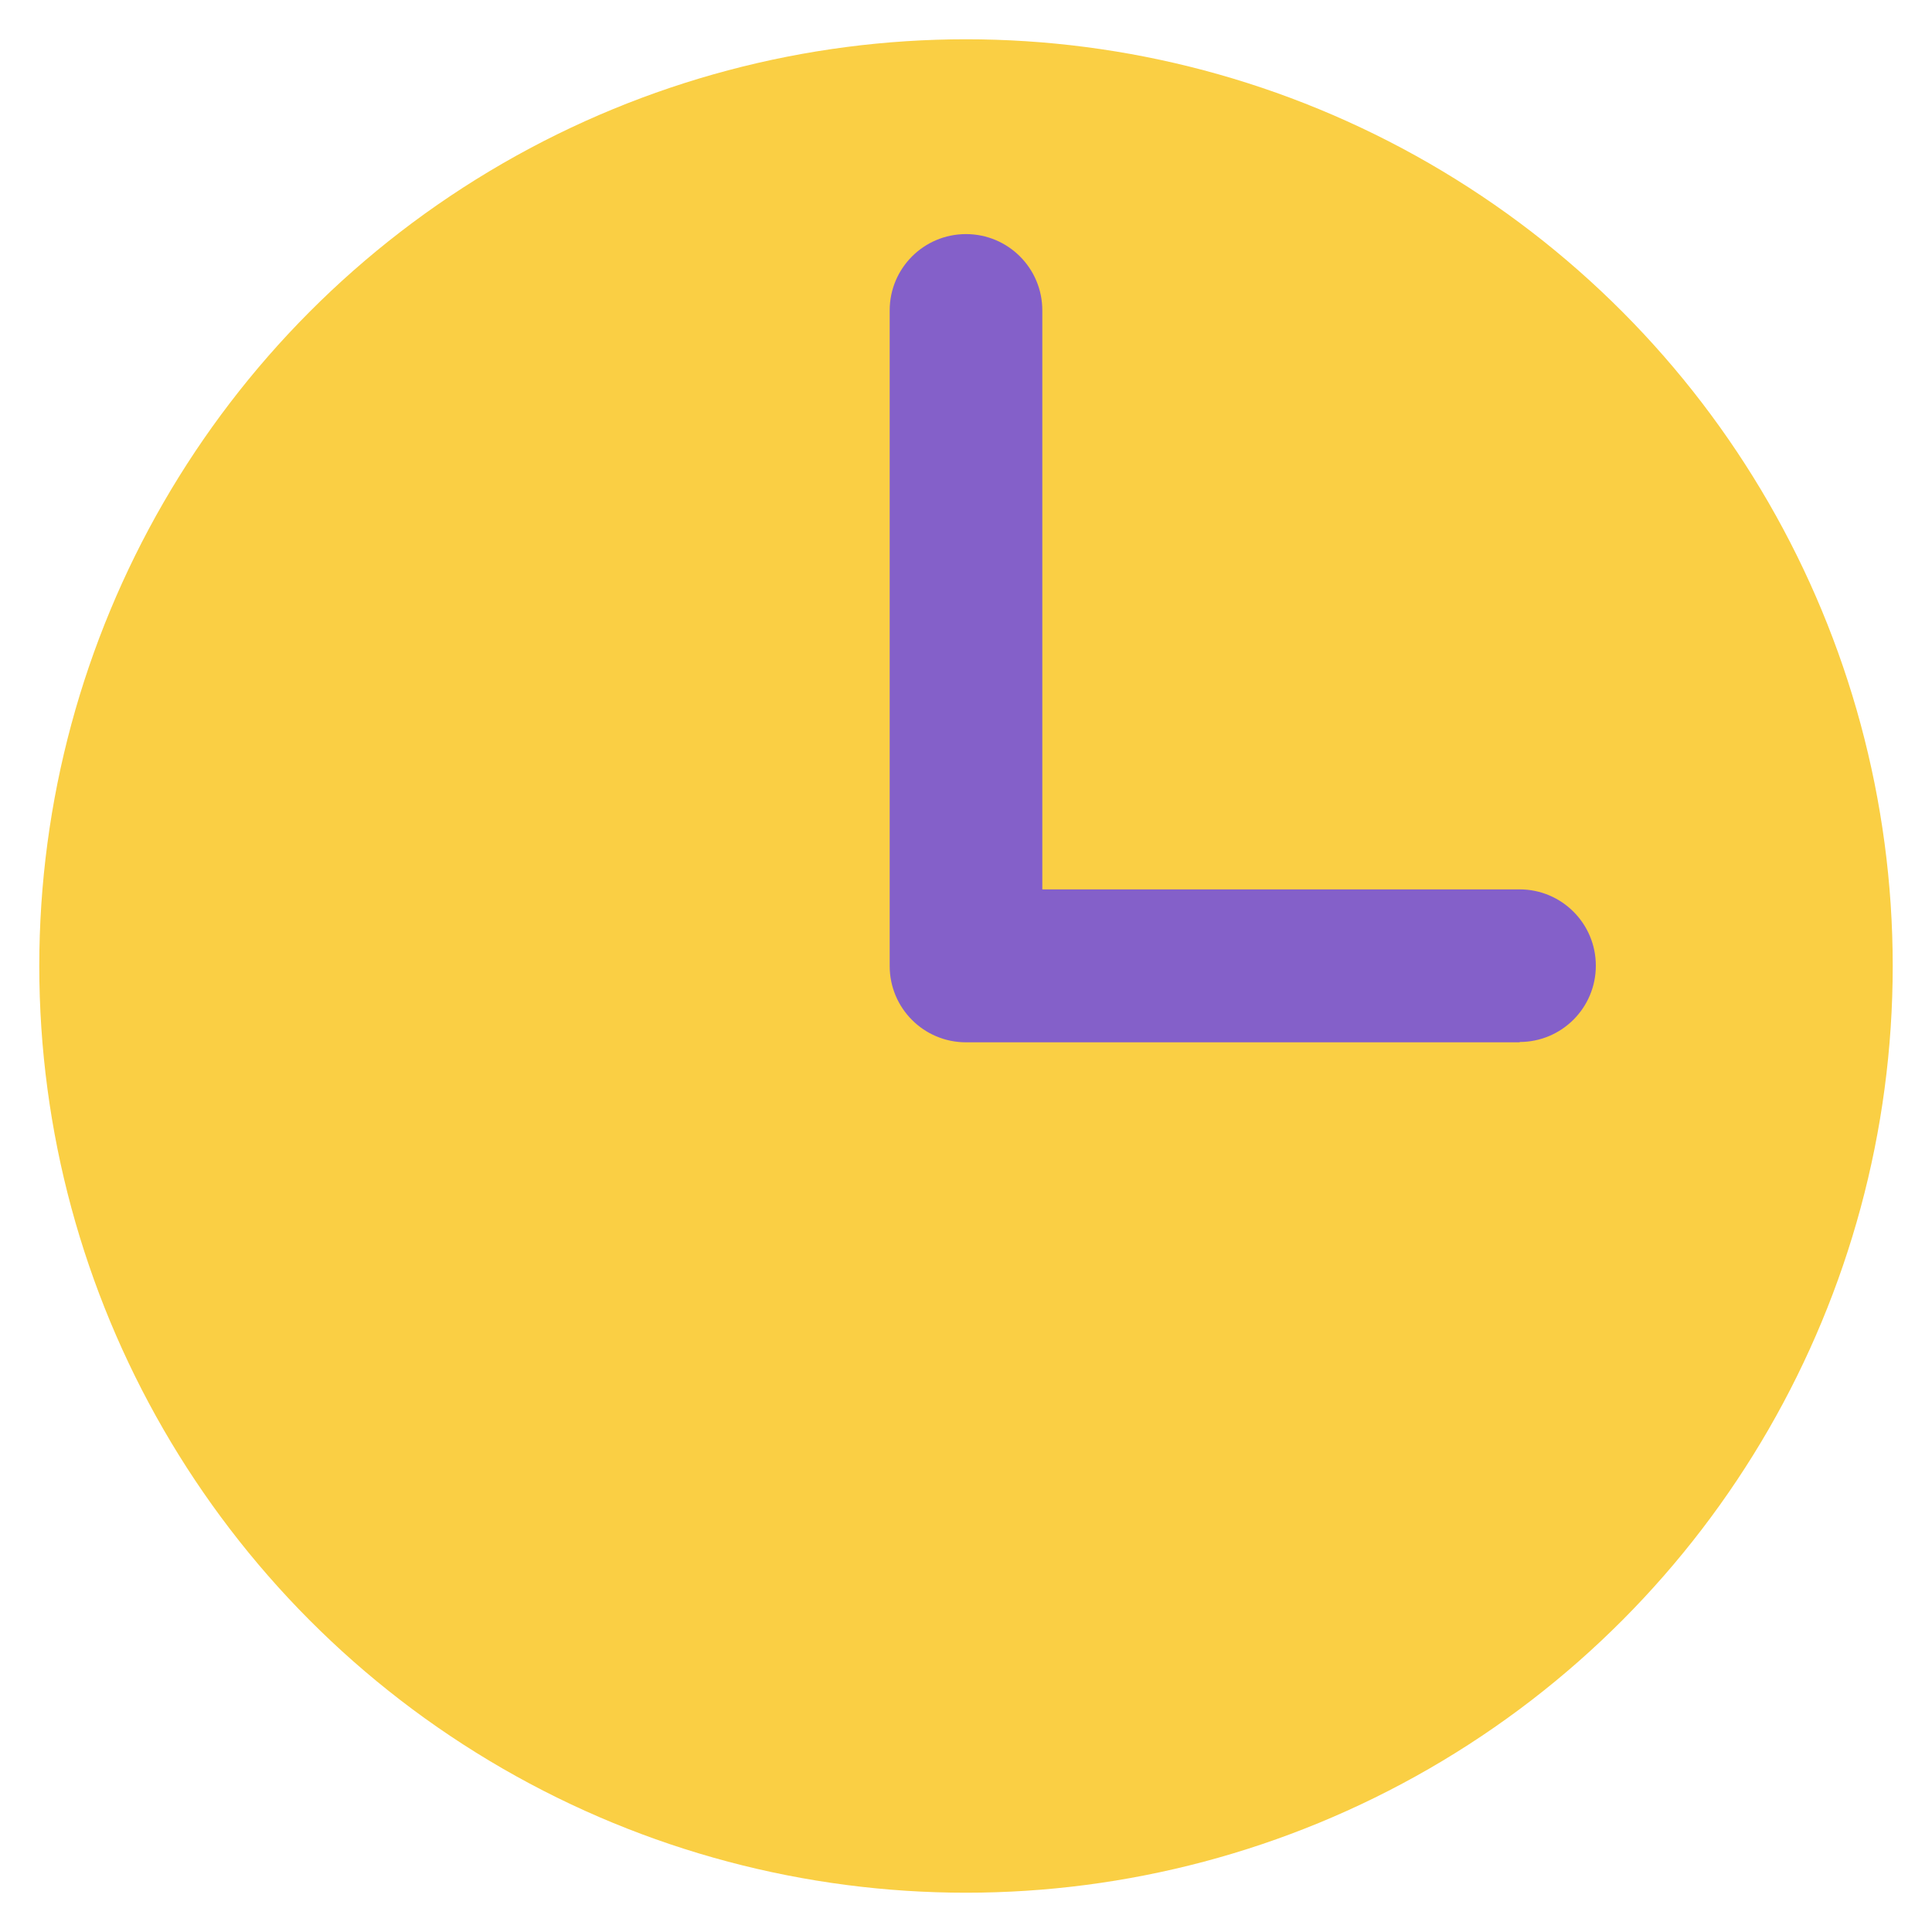
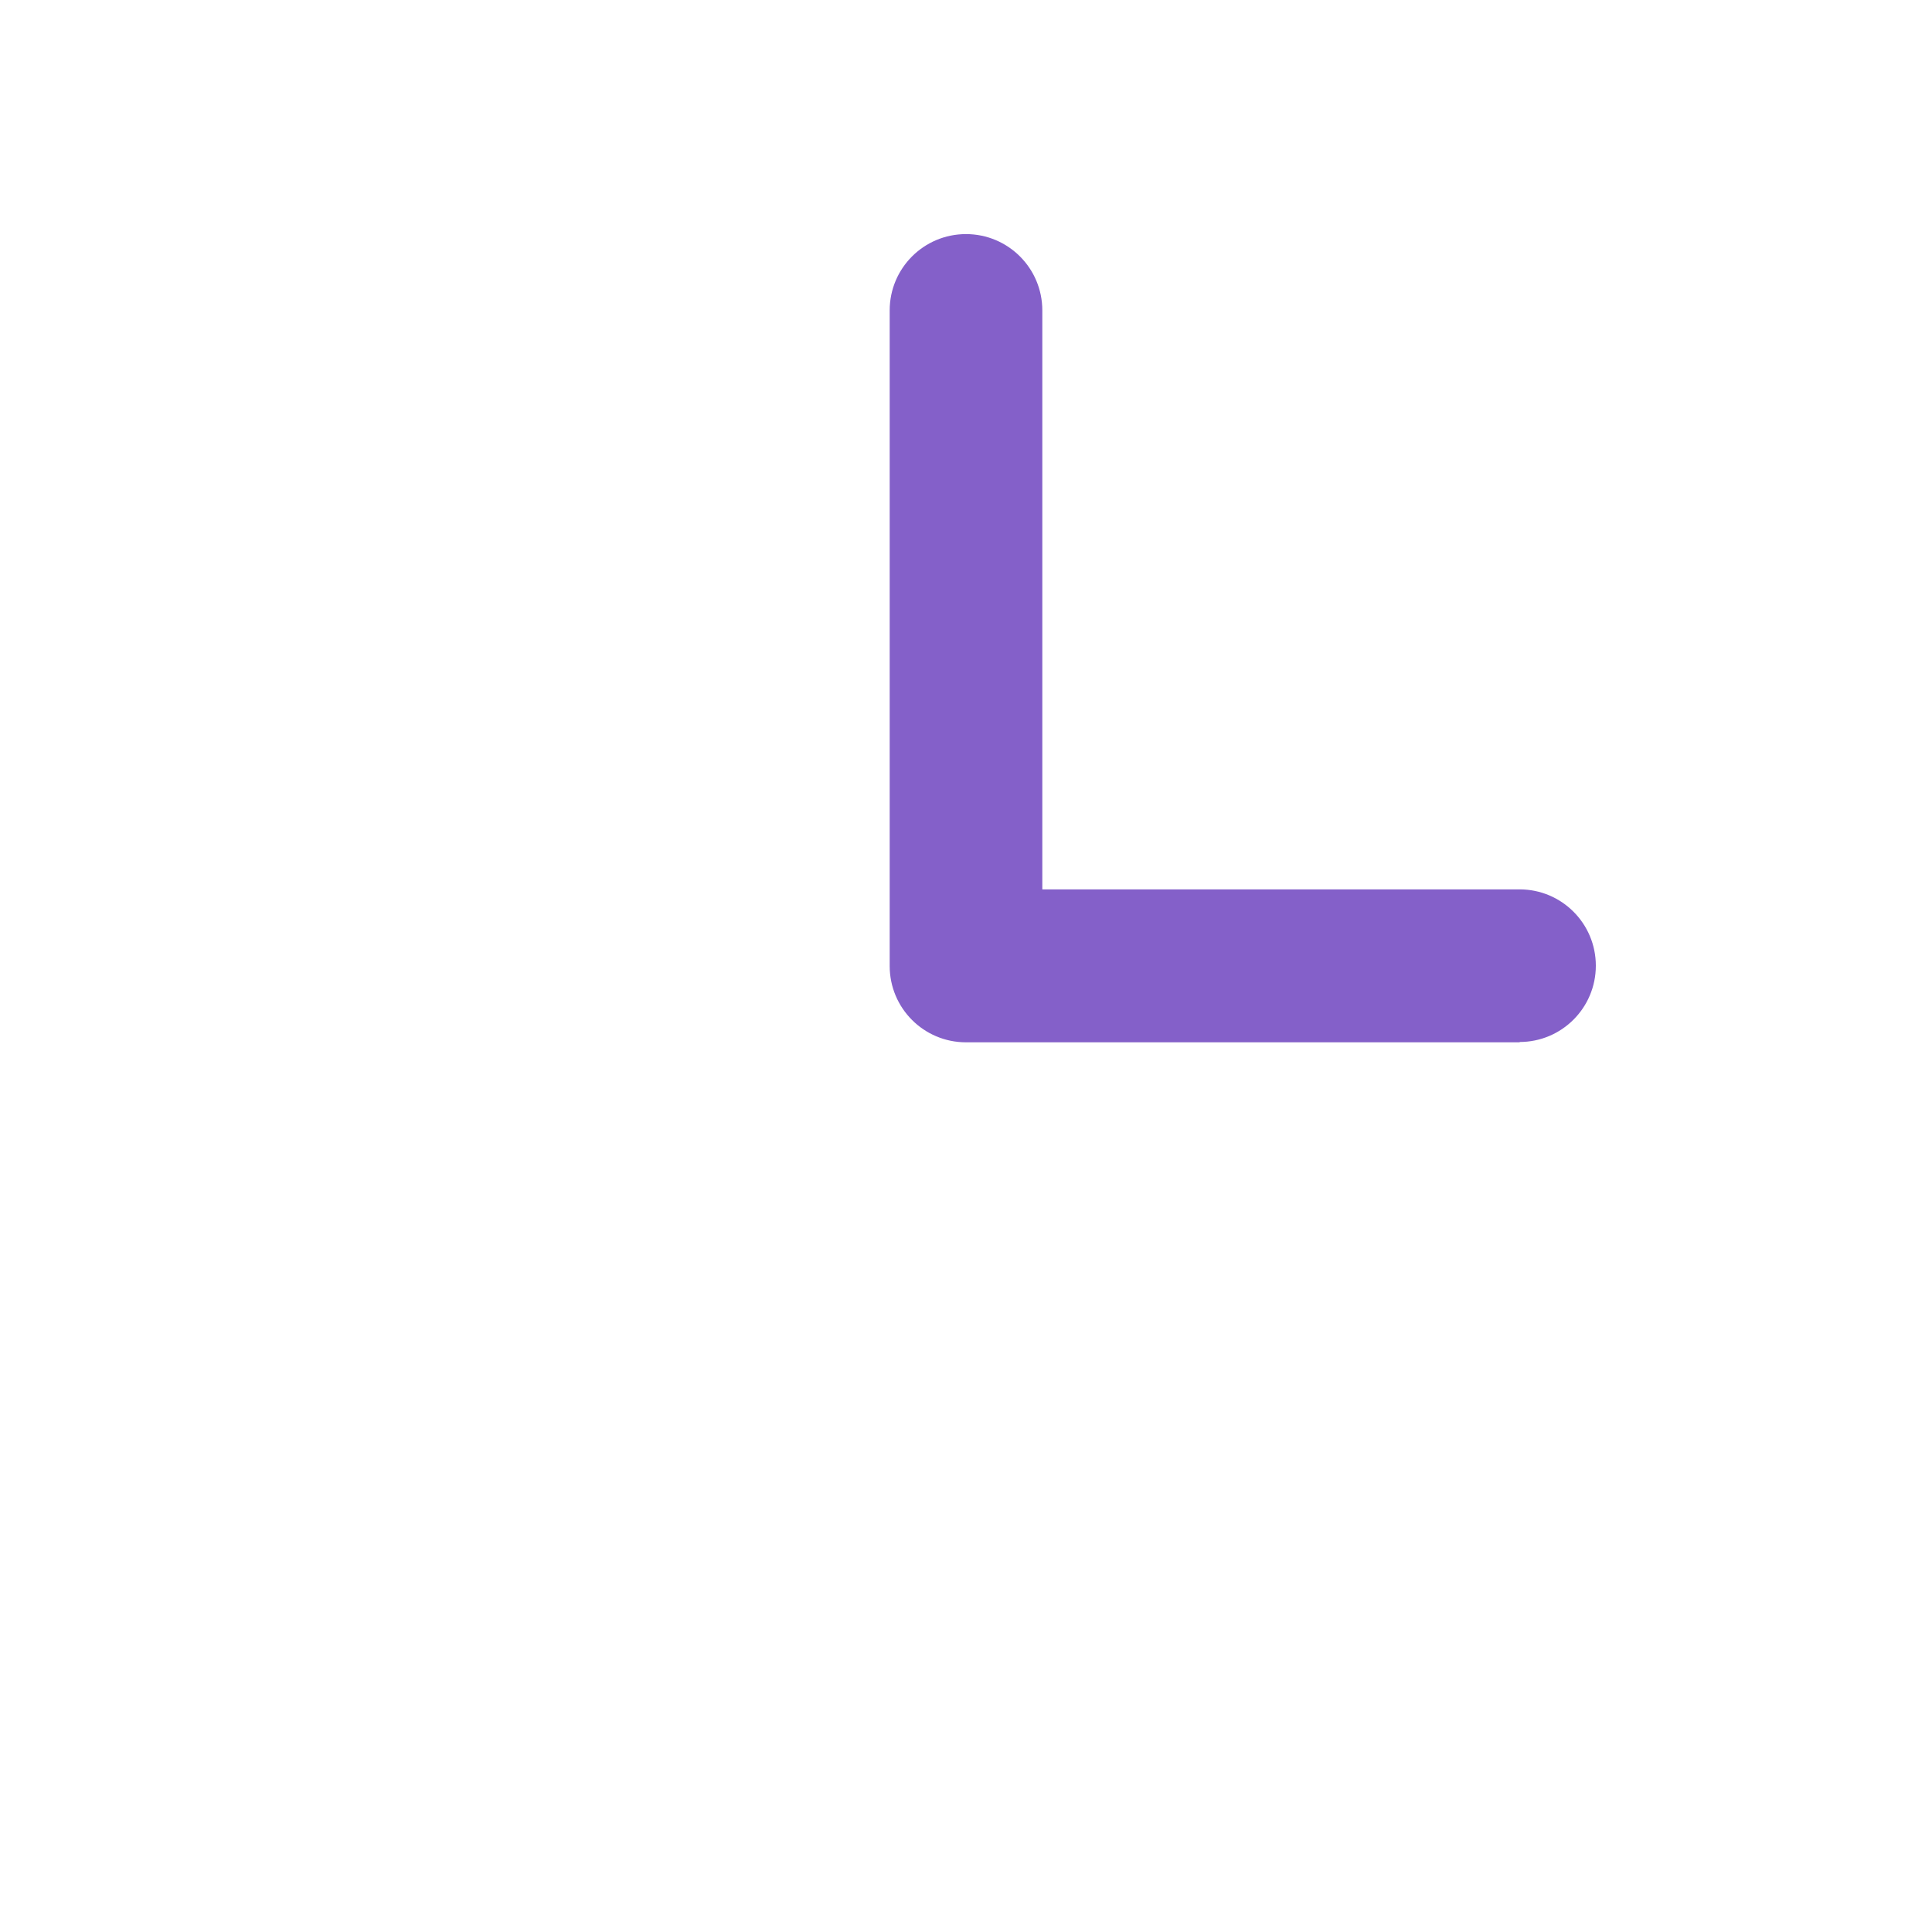
<svg xmlns="http://www.w3.org/2000/svg" id="Layer_1" data-name="Layer 1" width="60" height="60" viewBox="0 0 60 60">
  <defs>
    <style>
      .cls-1 {
        fill: #8460c9;
      }

      .cls-2 {
        fill: #facf44;
      }
    </style>
  </defs>
-   <circle class="cls-2" cx="30" cy="30" r="28.78" />
  <path class="cls-1" d="M47.2,32.37h-17.2c-1.31,0-2.37-1.06-2.37-2.37V9.64c0-1.31,1.06-2.37,2.37-2.37s2.37,1.06,2.37,2.37v17.98h14.82c1.31,0,2.37,1.06,2.37,2.37s-1.06,2.37-2.37,2.37Z" />
</svg>